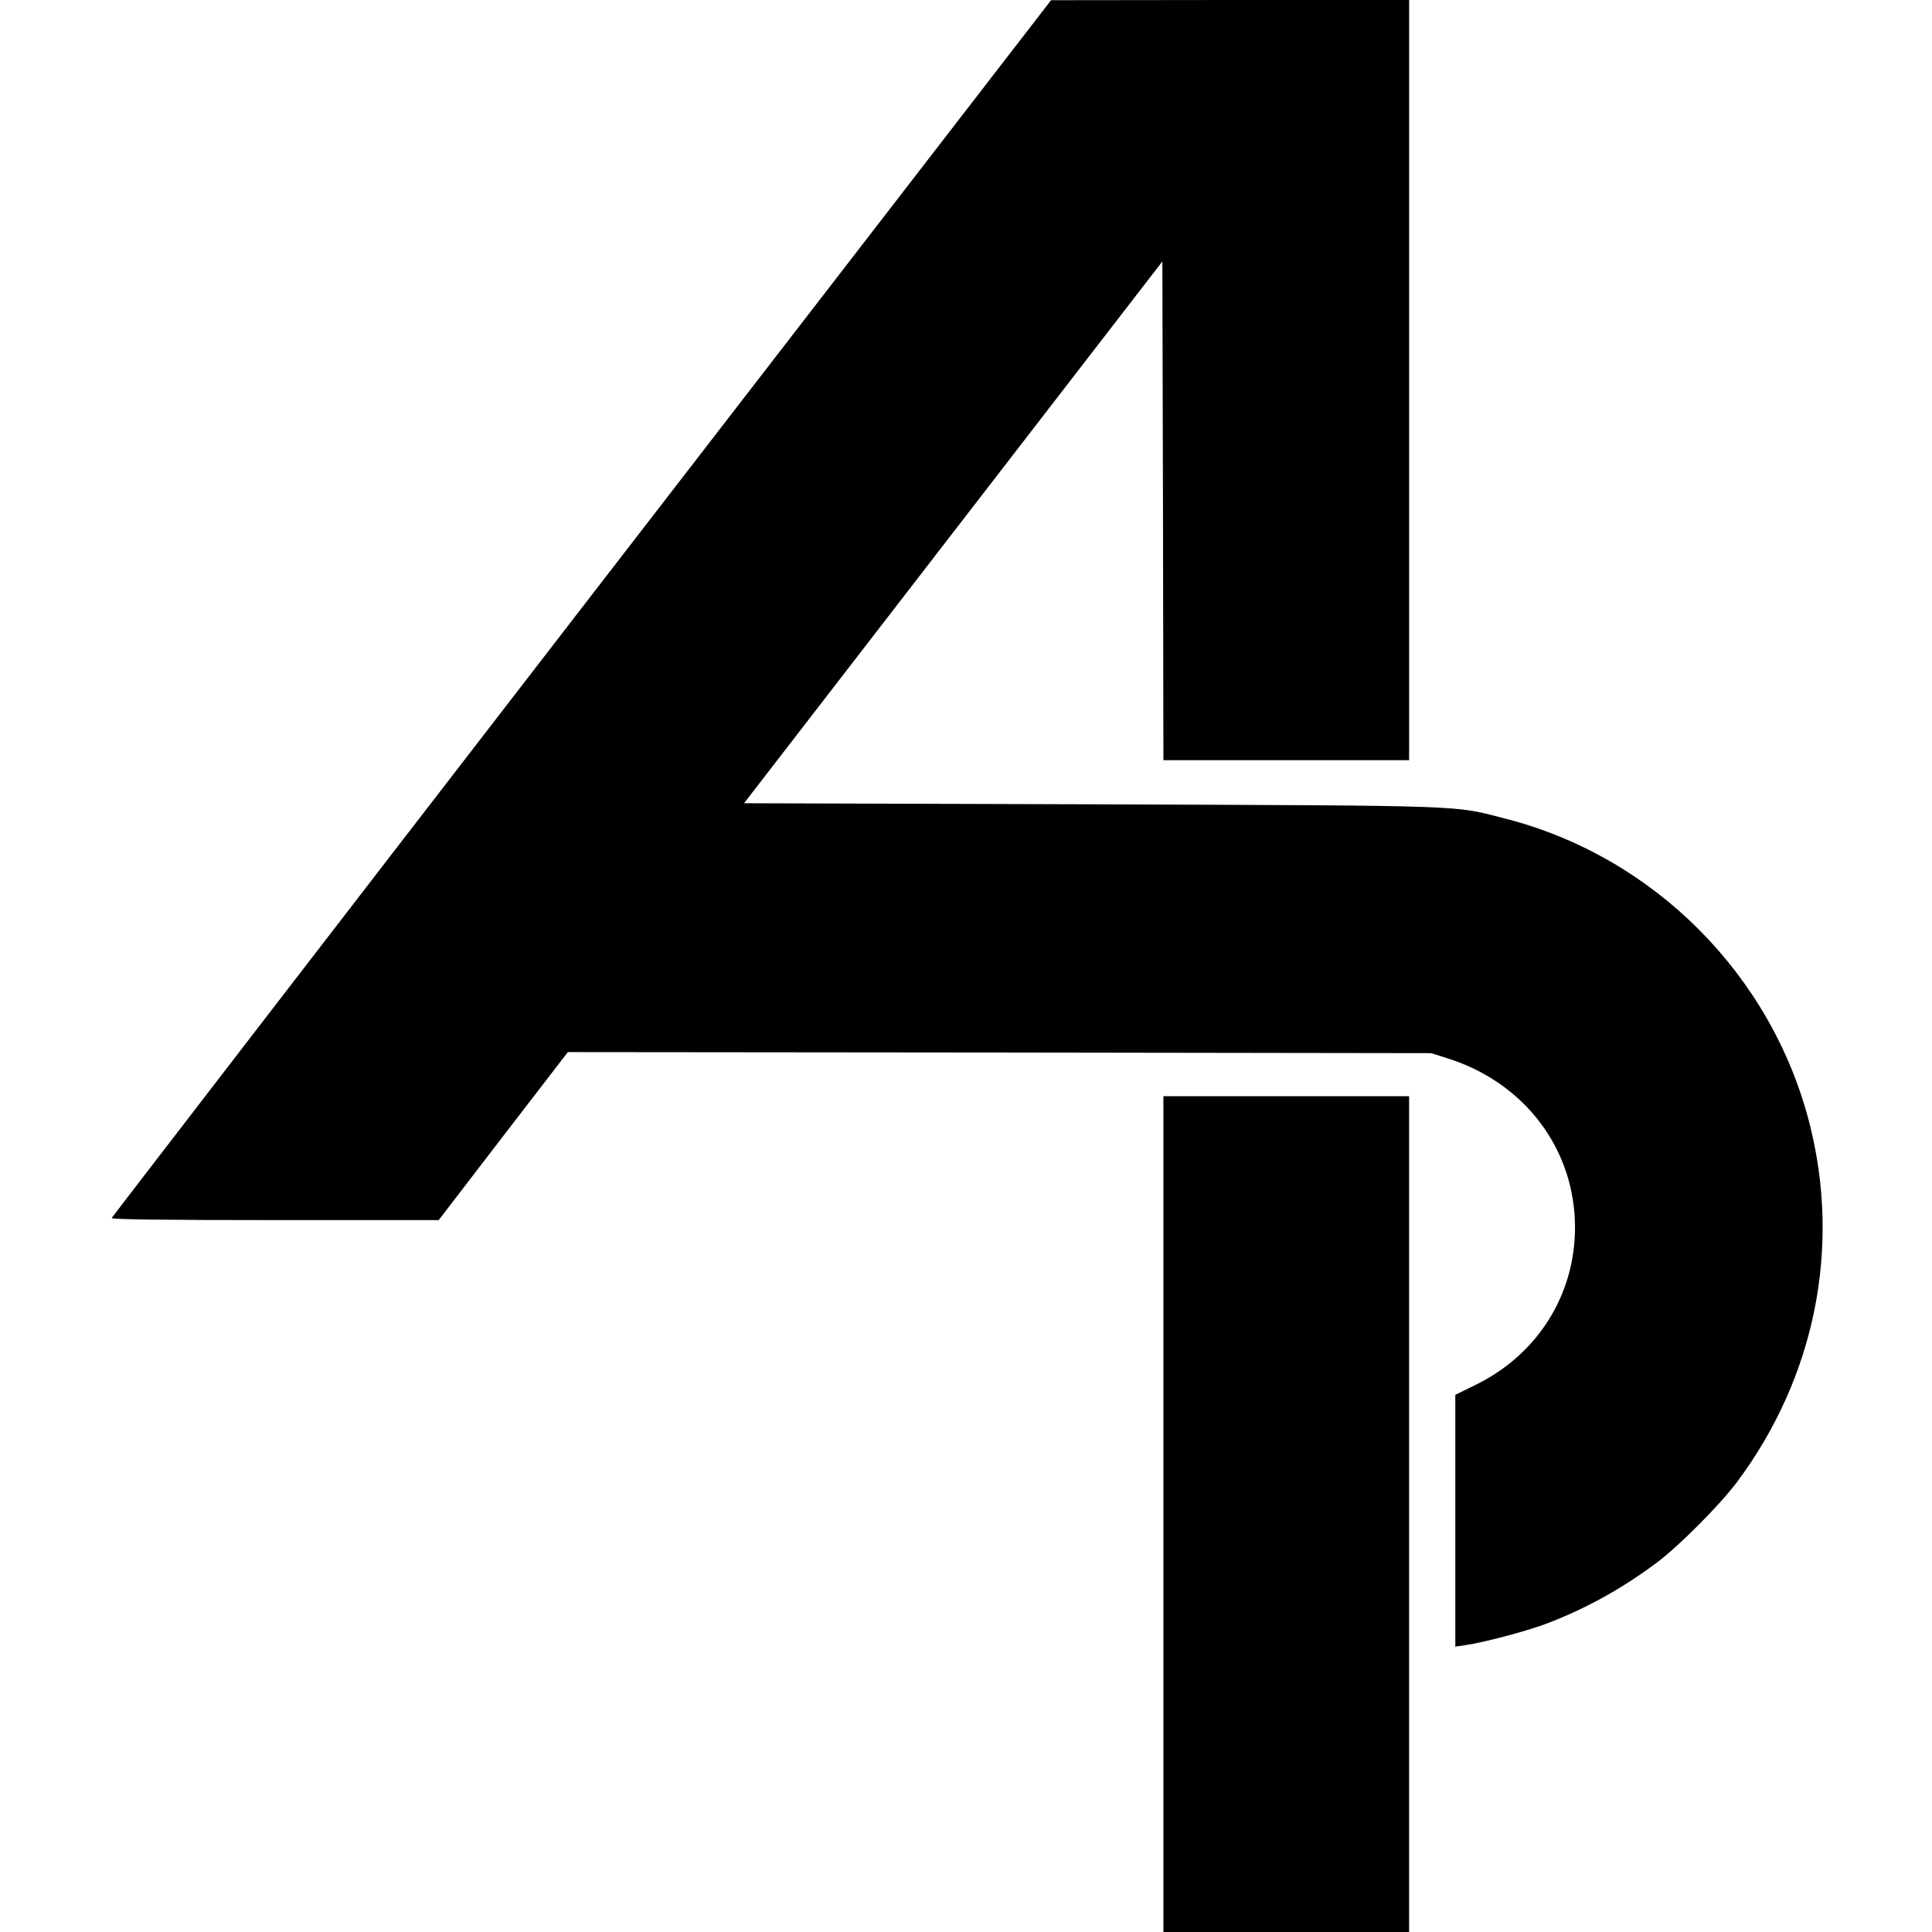
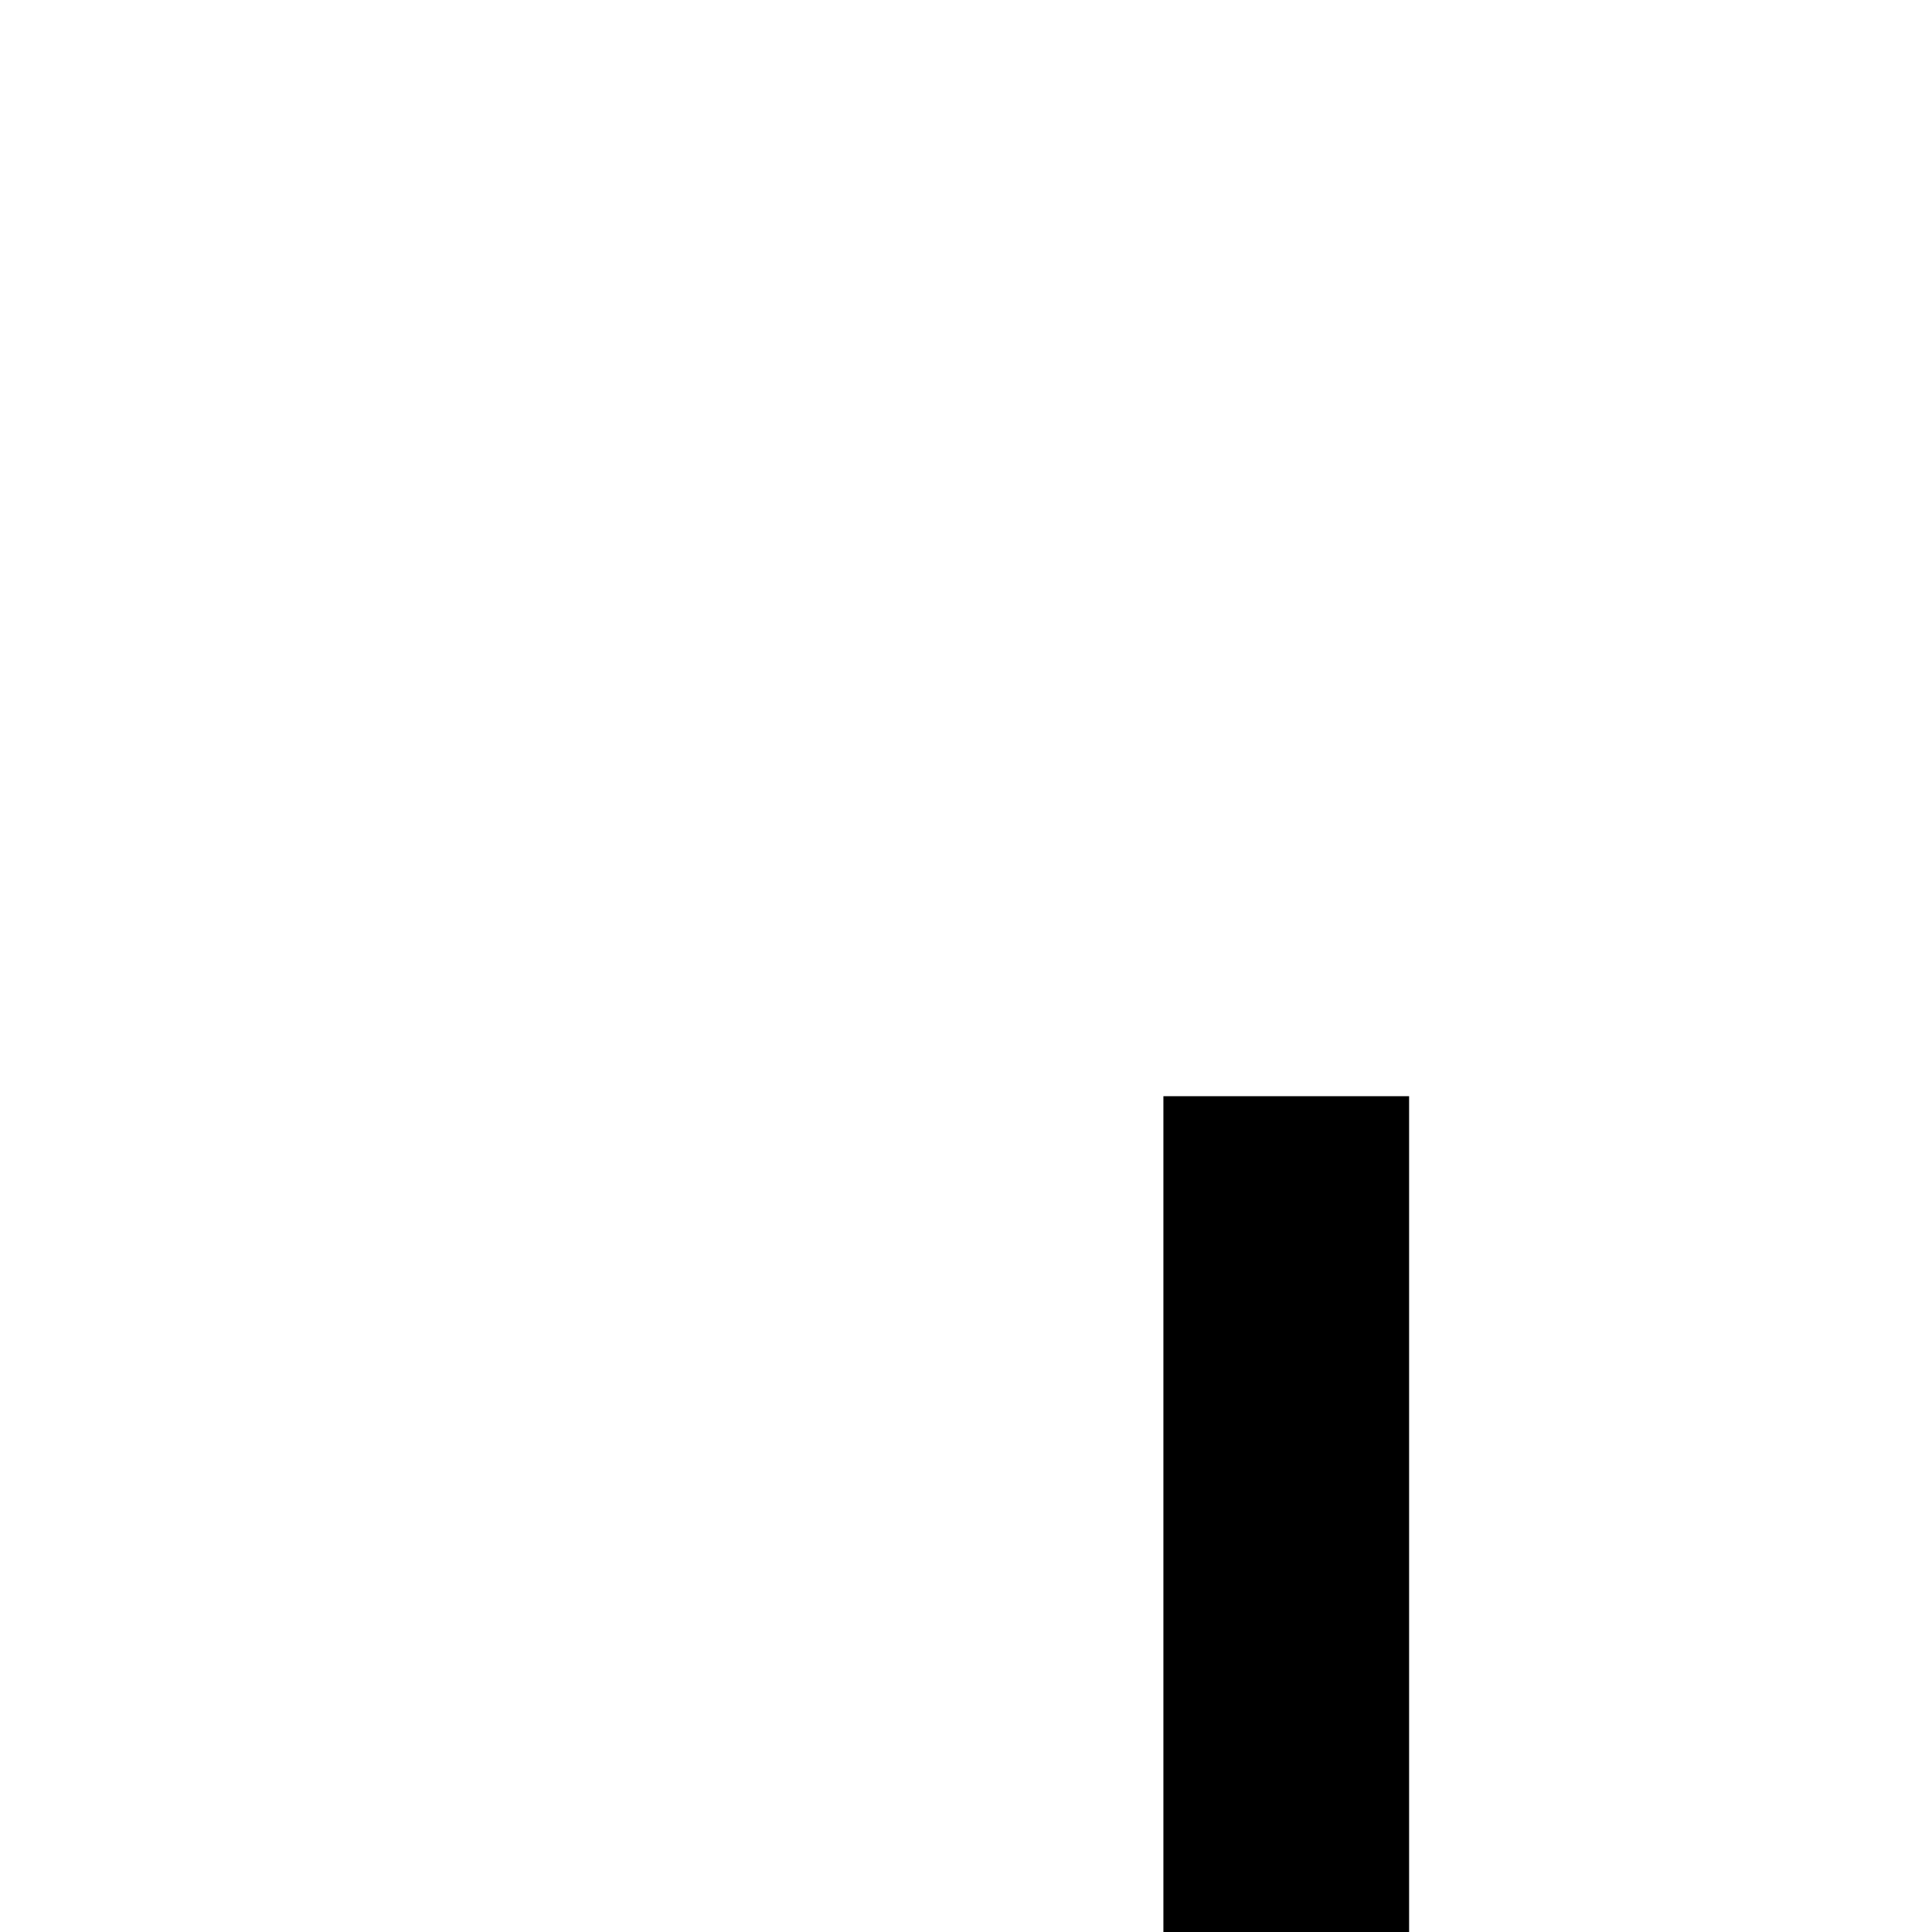
<svg xmlns="http://www.w3.org/2000/svg" version="1.0" width="920pt" height="920pt" viewBox="0 0 920 920" preserveAspectRatio="xMidYMid meet">
  <g transform="translate(0,920) scale(0.1,-0.1)" fill="#000000" stroke="none">
-     <path d="M2770 6305 c-1229 -1592 -2236 -2900 -2238 -2905 -3 -7 263 -10 777 -10 l780 0 307 400 308 400 2055 -2 2056 -3 73 -23 c371 -115 612 -433 612 -807 0 -323 -180 -607 -476 -751 l-94 -46 0 -600 0 -599 48 7 c89 13 282 64 380 100 189 71 367 169 537 297 105 80 294 270 376 379 372 498 497 1118 345 1711 -181 705 -739 1265 -1441 1447 -261 67 -149 63 -1976 70 l-1656 5 996 1290 996 1290 3 -1187 2 -1188 585 0 585 0 0 1810 0 1810 -852 0 -853 -1 -2235 -2894z" />
    <path d="M5540 1990 l0 -1990 585 0 585 0 0 1990 0 1990 -585 0 -585 0 0 -1990z" />
  </g>
</svg>